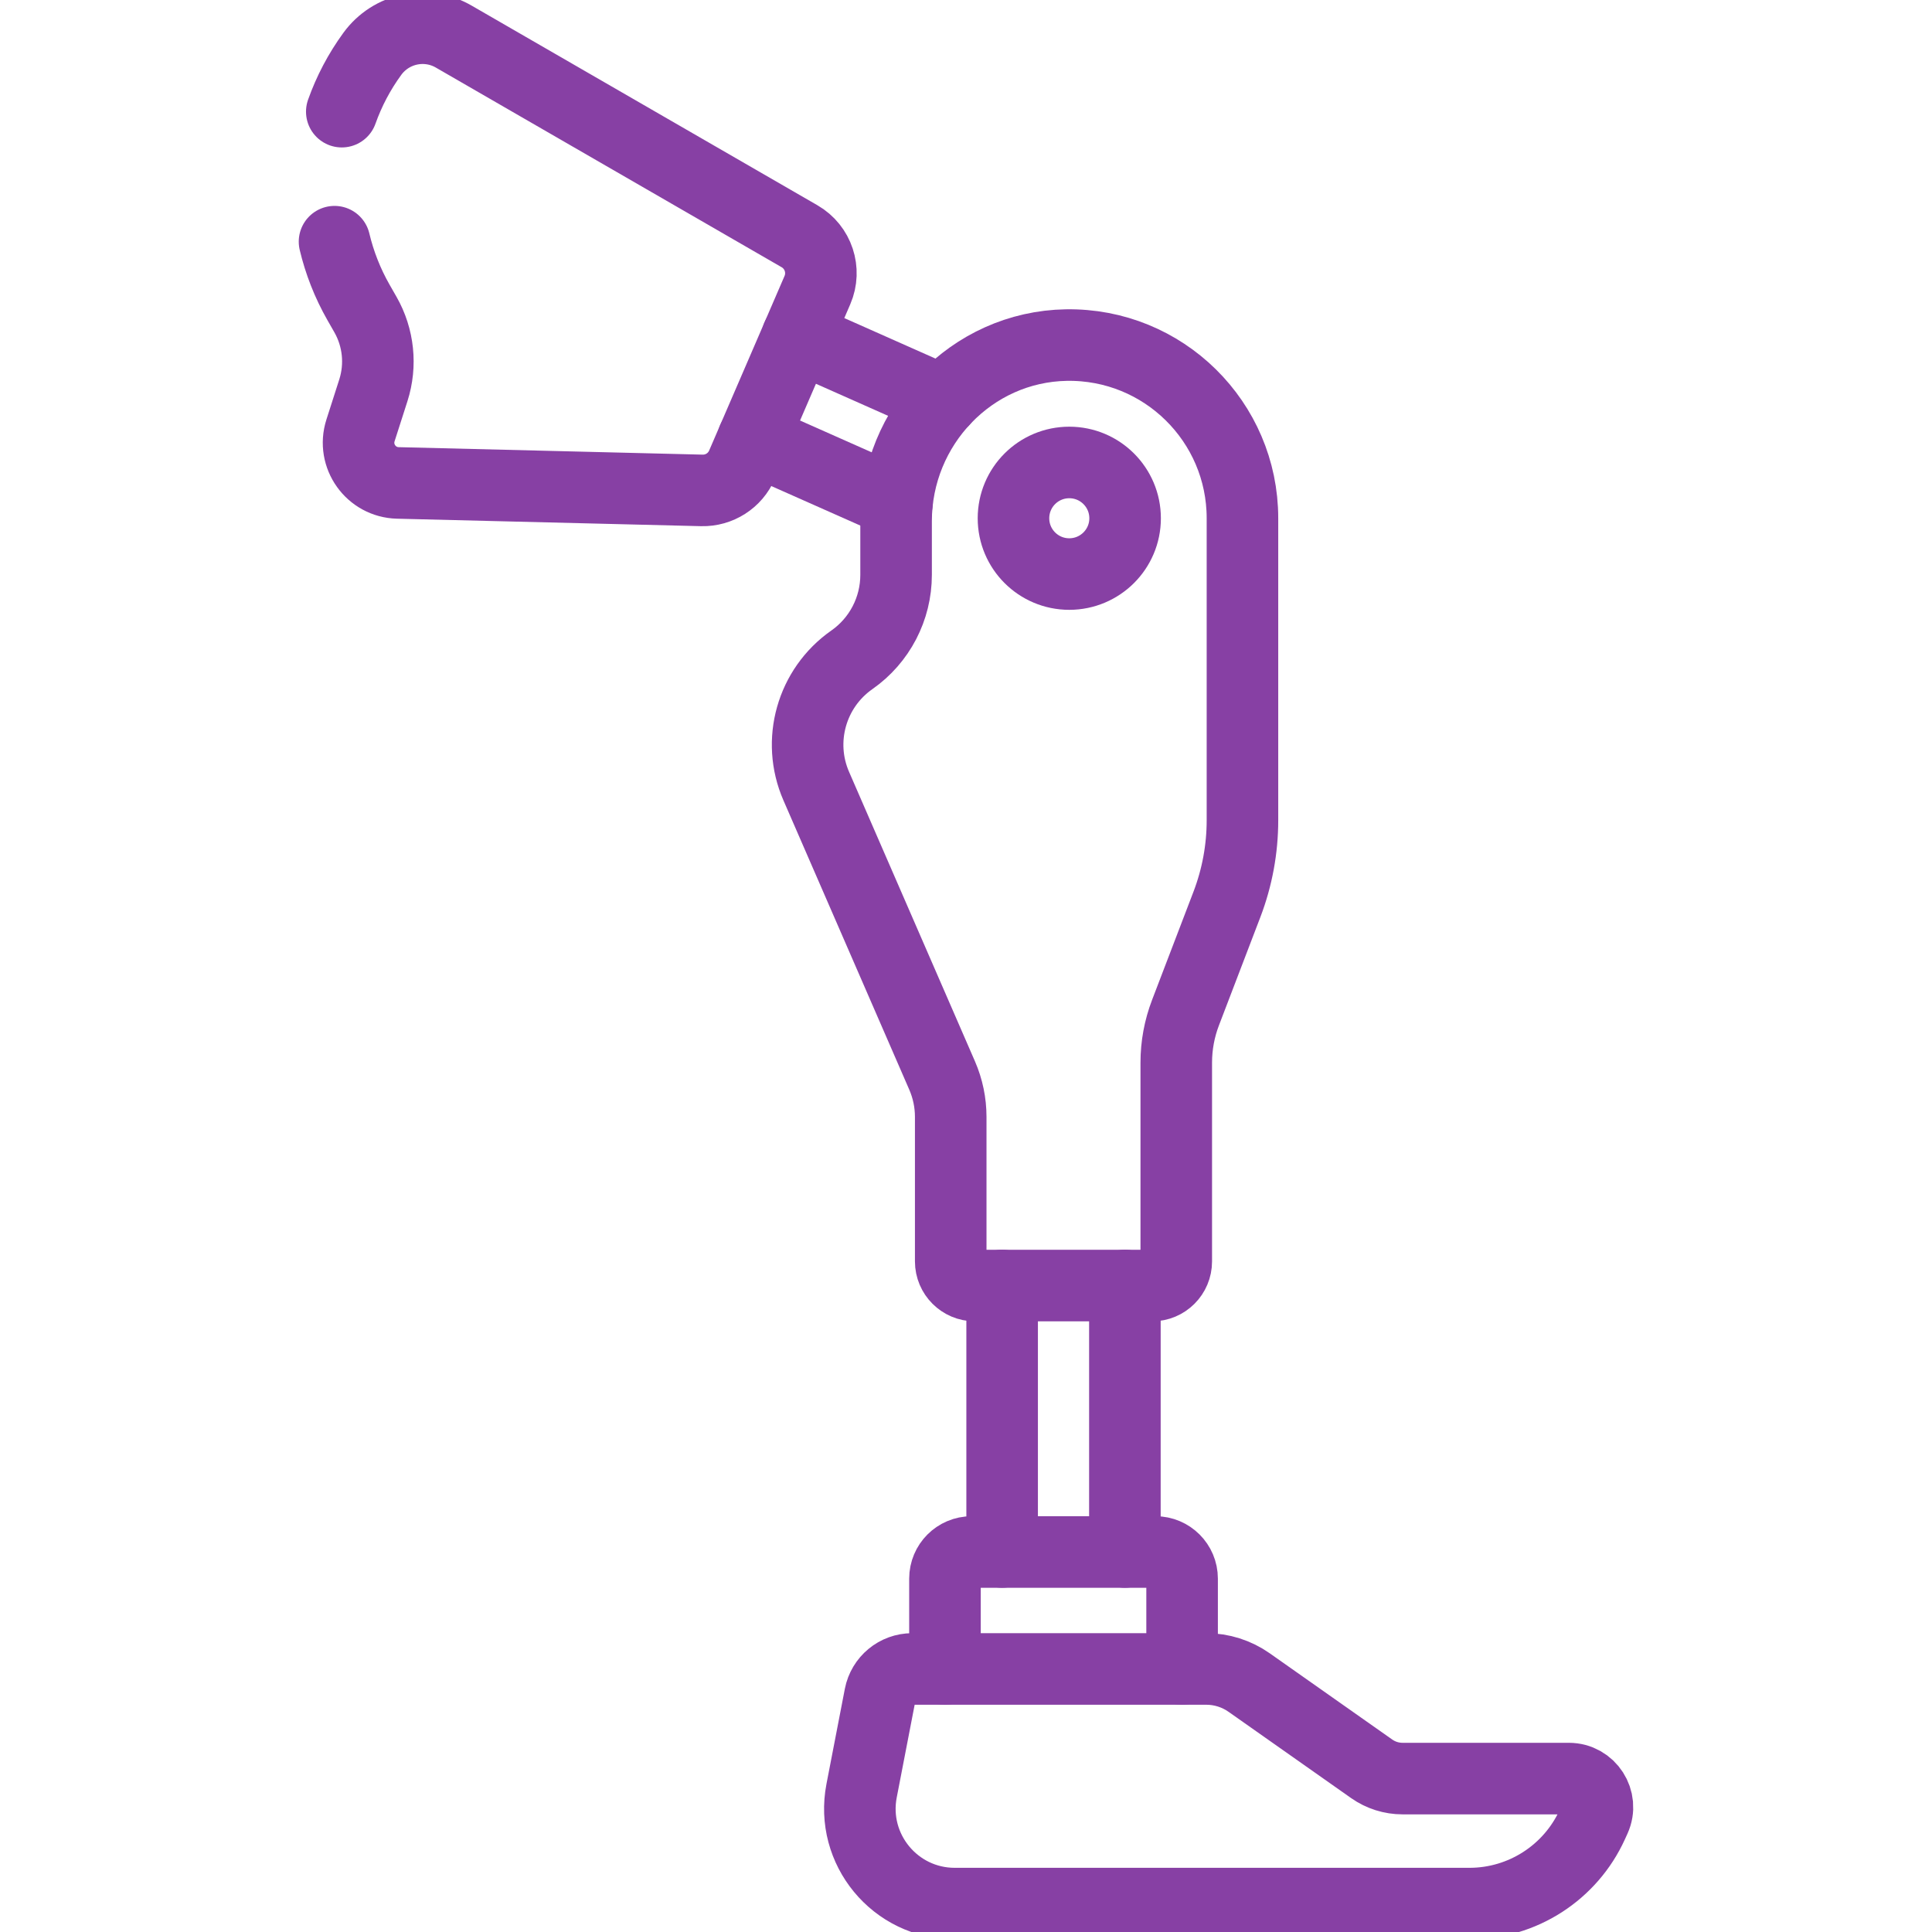
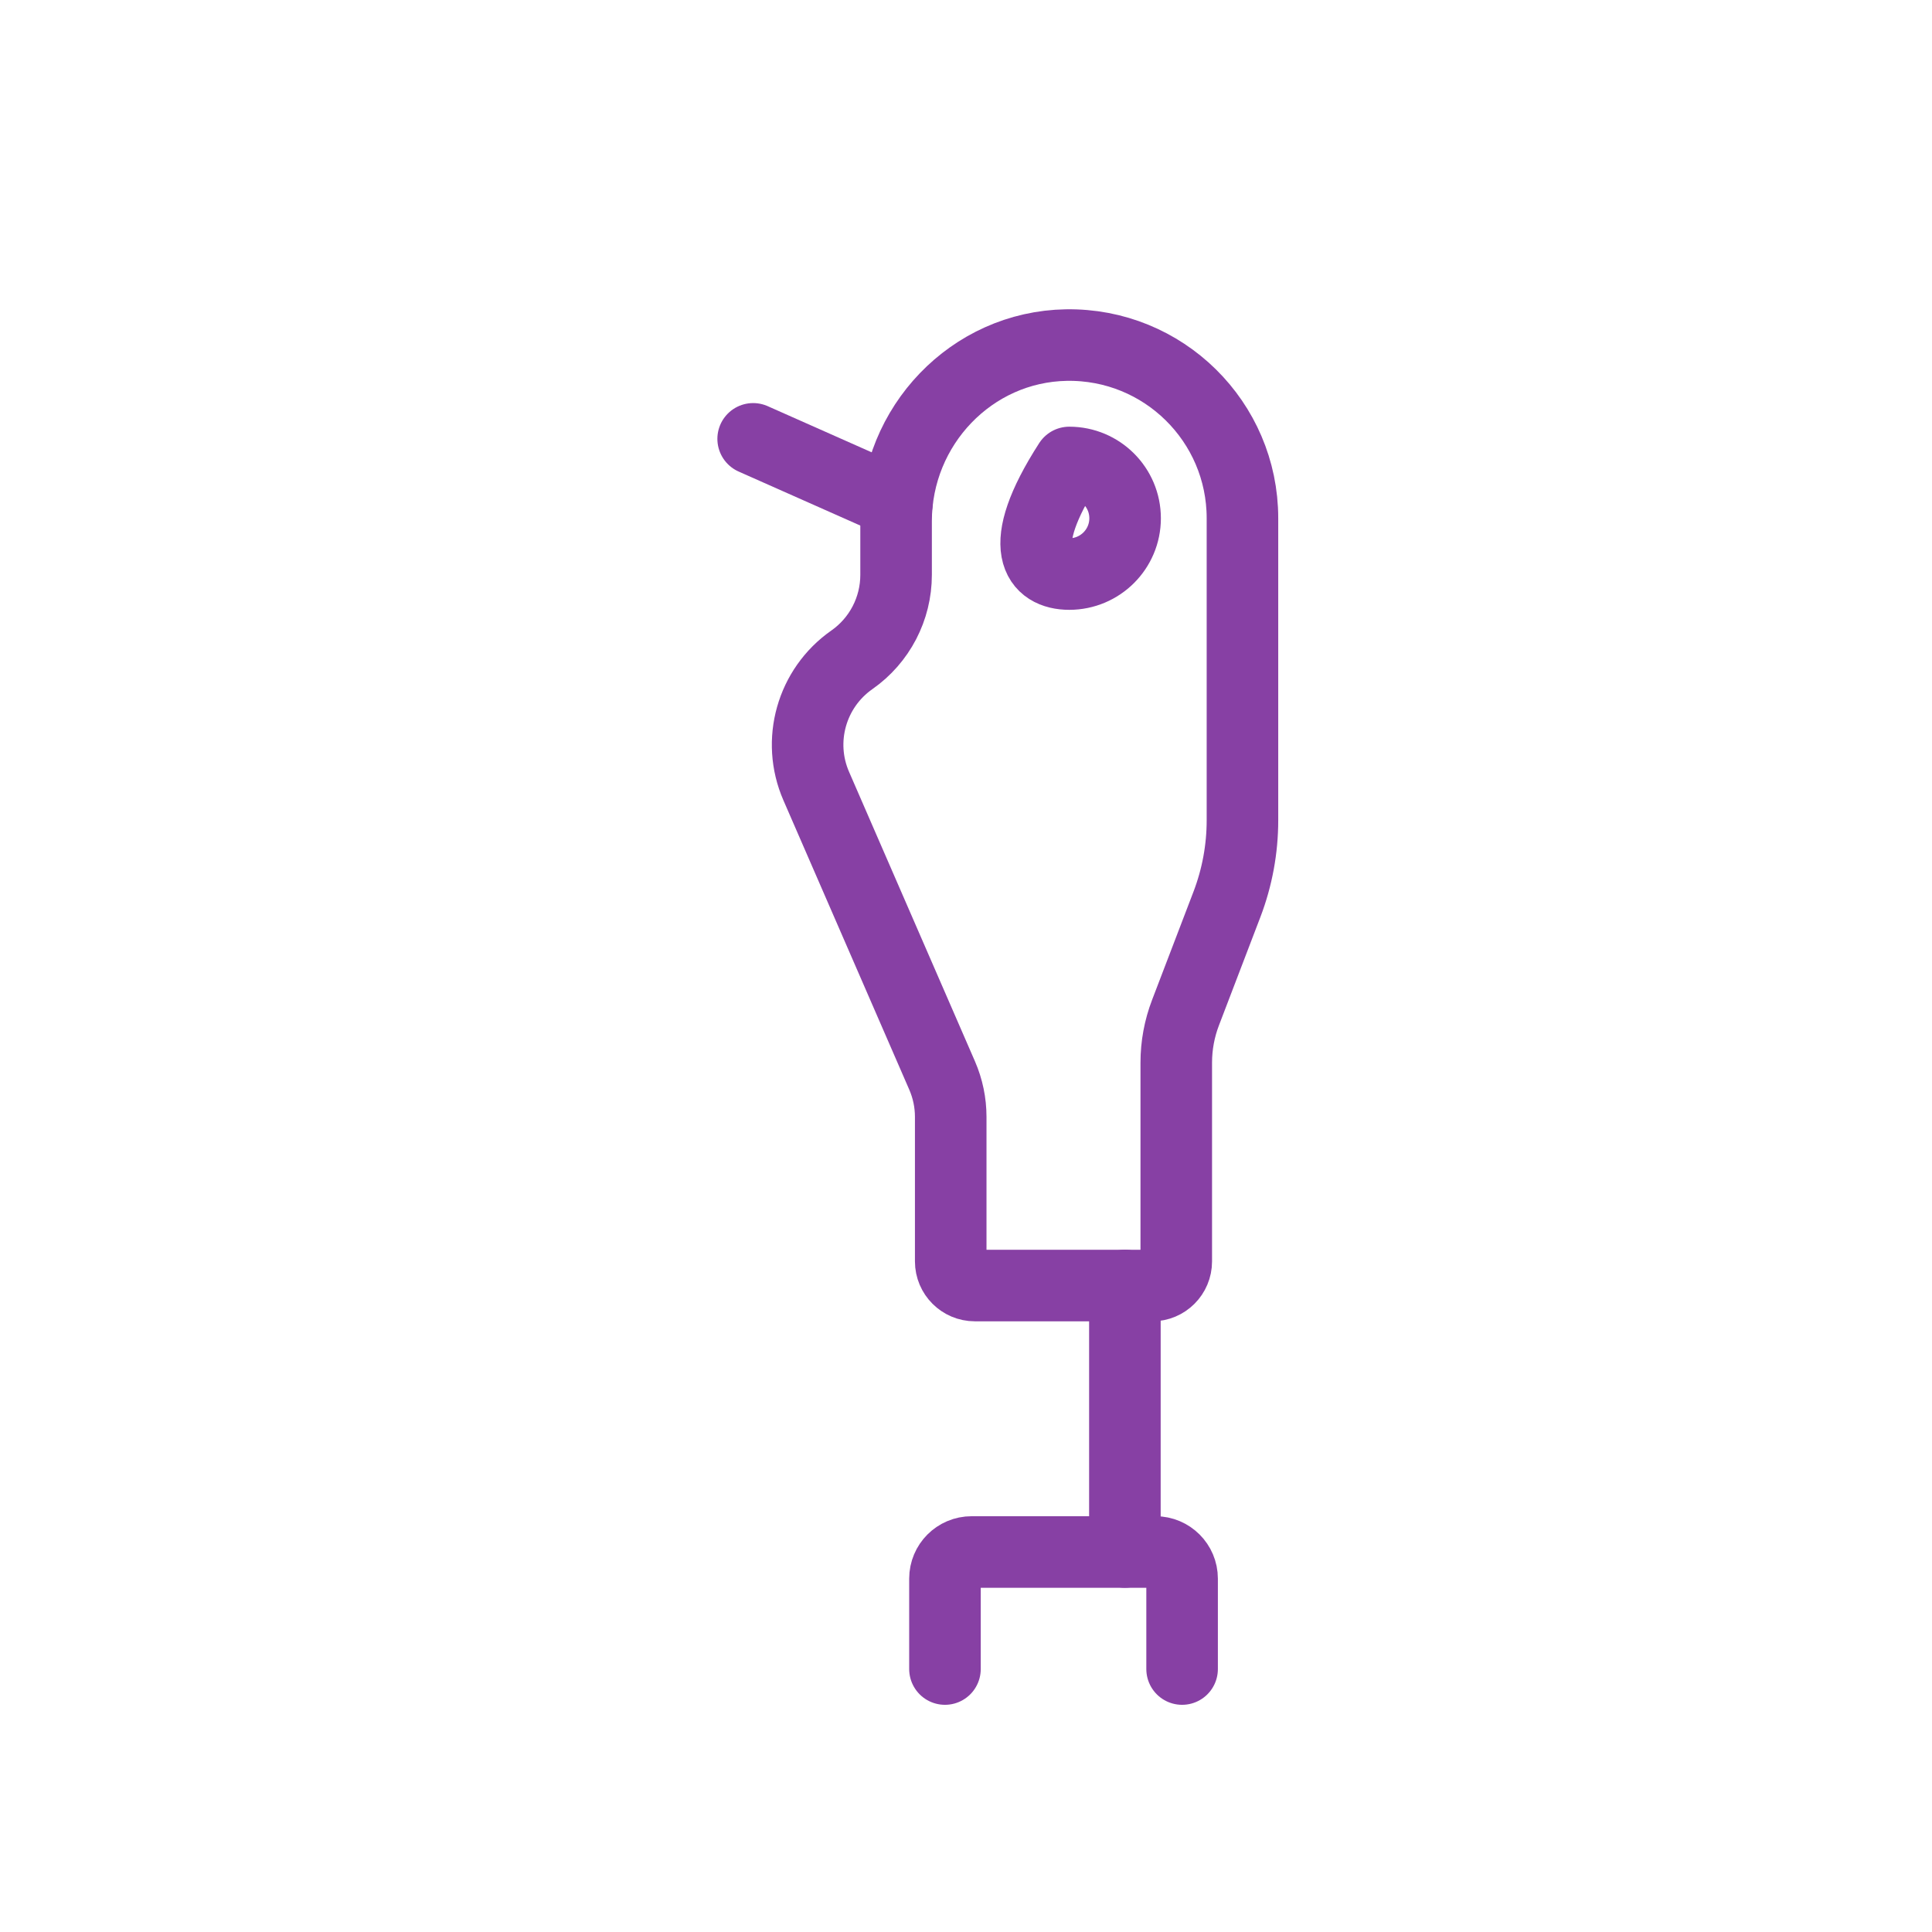
<svg xmlns="http://www.w3.org/2000/svg" width="54" height="54" viewBox="0 0 54 54" fill="none">
  <g clip-path="url(#clip0_10208_20487)">
    <path d="M25.072 14.051L21.051 12.266" stroke="#8740A4" stroke-width="2" stroke-miterlimit="10" stroke-linecap="round" stroke-linejoin="round" />
-     <path d="M26.353 11.208L22.287 9.402" stroke="#8740A4" stroke-width="2" stroke-miterlimit="10" stroke-linecap="round" stroke-linejoin="round" />
-     <path d="M28.01 43.378V35.93" stroke="#8740A4" stroke-width="2" stroke-miterlimit="10" stroke-linecap="round" stroke-linejoin="round" />
    <path d="M31.441 43.378V35.93" stroke="#8740A4" stroke-width="2" stroke-miterlimit="10" stroke-linecap="round" stroke-linejoin="round" />
    <path d="M26.412 46.65V44.123C26.412 43.712 26.745 43.379 27.156 43.379H32.296C32.706 43.379 33.04 43.712 33.04 44.123V46.65" stroke="#8740A4" stroke-width="2" stroke-miterlimit="10" stroke-linecap="round" stroke-linejoin="round" />
    <path d="M25.046 16.068V14.565C25.046 11.91 27.15 9.69 29.804 9.645C32.515 9.6 34.727 11.784 34.727 14.485V22.927C34.727 23.73 34.58 24.527 34.293 25.278L33.136 28.302C32.965 28.748 32.877 29.222 32.877 29.7V35.257C32.877 35.629 32.576 35.931 32.204 35.931H27.247C26.875 35.931 26.573 35.629 26.573 35.257V31.217C26.573 30.82 26.491 30.426 26.333 30.062L22.814 21.971C22.264 20.708 22.681 19.232 23.81 18.442C24.585 17.9 25.046 17.014 25.046 16.068Z" stroke="#8740A4" stroke-width="2" stroke-miterlimit="10" stroke-linecap="round" stroke-linejoin="round" />
-     <path d="M29.887 12.926C29.025 12.926 28.327 13.624 28.327 14.486C28.327 15.347 29.025 16.045 29.886 16.045C30.748 16.045 31.447 15.347 31.447 14.486C31.447 13.624 30.748 12.926 29.887 12.926Z" stroke="#8740A4" stroke-width="2" stroke-miterlimit="10" stroke-linecap="round" stroke-linejoin="round" />
-     <path d="M33.093 53.206H41.071C42.552 53.206 43.896 52.34 44.508 50.992L44.577 50.84C44.817 50.312 44.431 49.712 43.85 49.712H39.202C38.893 49.712 38.592 49.617 38.339 49.439L34.914 47.028C34.563 46.781 34.145 46.648 33.715 46.648H25.497C25.057 46.648 24.68 46.96 24.596 47.391L24.082 50.051C23.766 51.687 25.019 53.206 26.686 53.206H33.093" stroke="#8740A4" stroke-width="2" stroke-miterlimit="10" stroke-linecap="round" stroke-linejoin="round" />
-     <path d="M9.553 3.121C9.756 2.55 10.042 2.005 10.406 1.506C10.929 0.787 11.909 0.577 12.679 1.021L22.349 6.604C22.872 6.907 23.086 7.553 22.847 8.108L20.739 12.989C20.547 13.435 20.102 13.719 19.616 13.707L11.12 13.498C10.37 13.48 9.847 12.746 10.076 12.031L10.436 10.908C10.661 10.203 10.581 9.435 10.214 8.792L10.021 8.454C9.711 7.911 9.489 7.338 9.35 6.755" stroke="#8740A4" stroke-width="2" stroke-miterlimit="10" stroke-linecap="round" stroke-linejoin="round" />
+     <path d="M29.887 12.926C28.327 15.347 29.025 16.045 29.886 16.045C30.748 16.045 31.447 15.347 31.447 14.486C31.447 13.624 30.748 12.926 29.887 12.926Z" stroke="#8740A4" stroke-width="2" stroke-miterlimit="10" stroke-linecap="round" stroke-linejoin="round" />
  </g>
  <defs>
    <clipPath id="clip0_10208_20487">
      <rect width="54" height="54" fill="white" />
    </clipPath>
  </defs>
</svg>